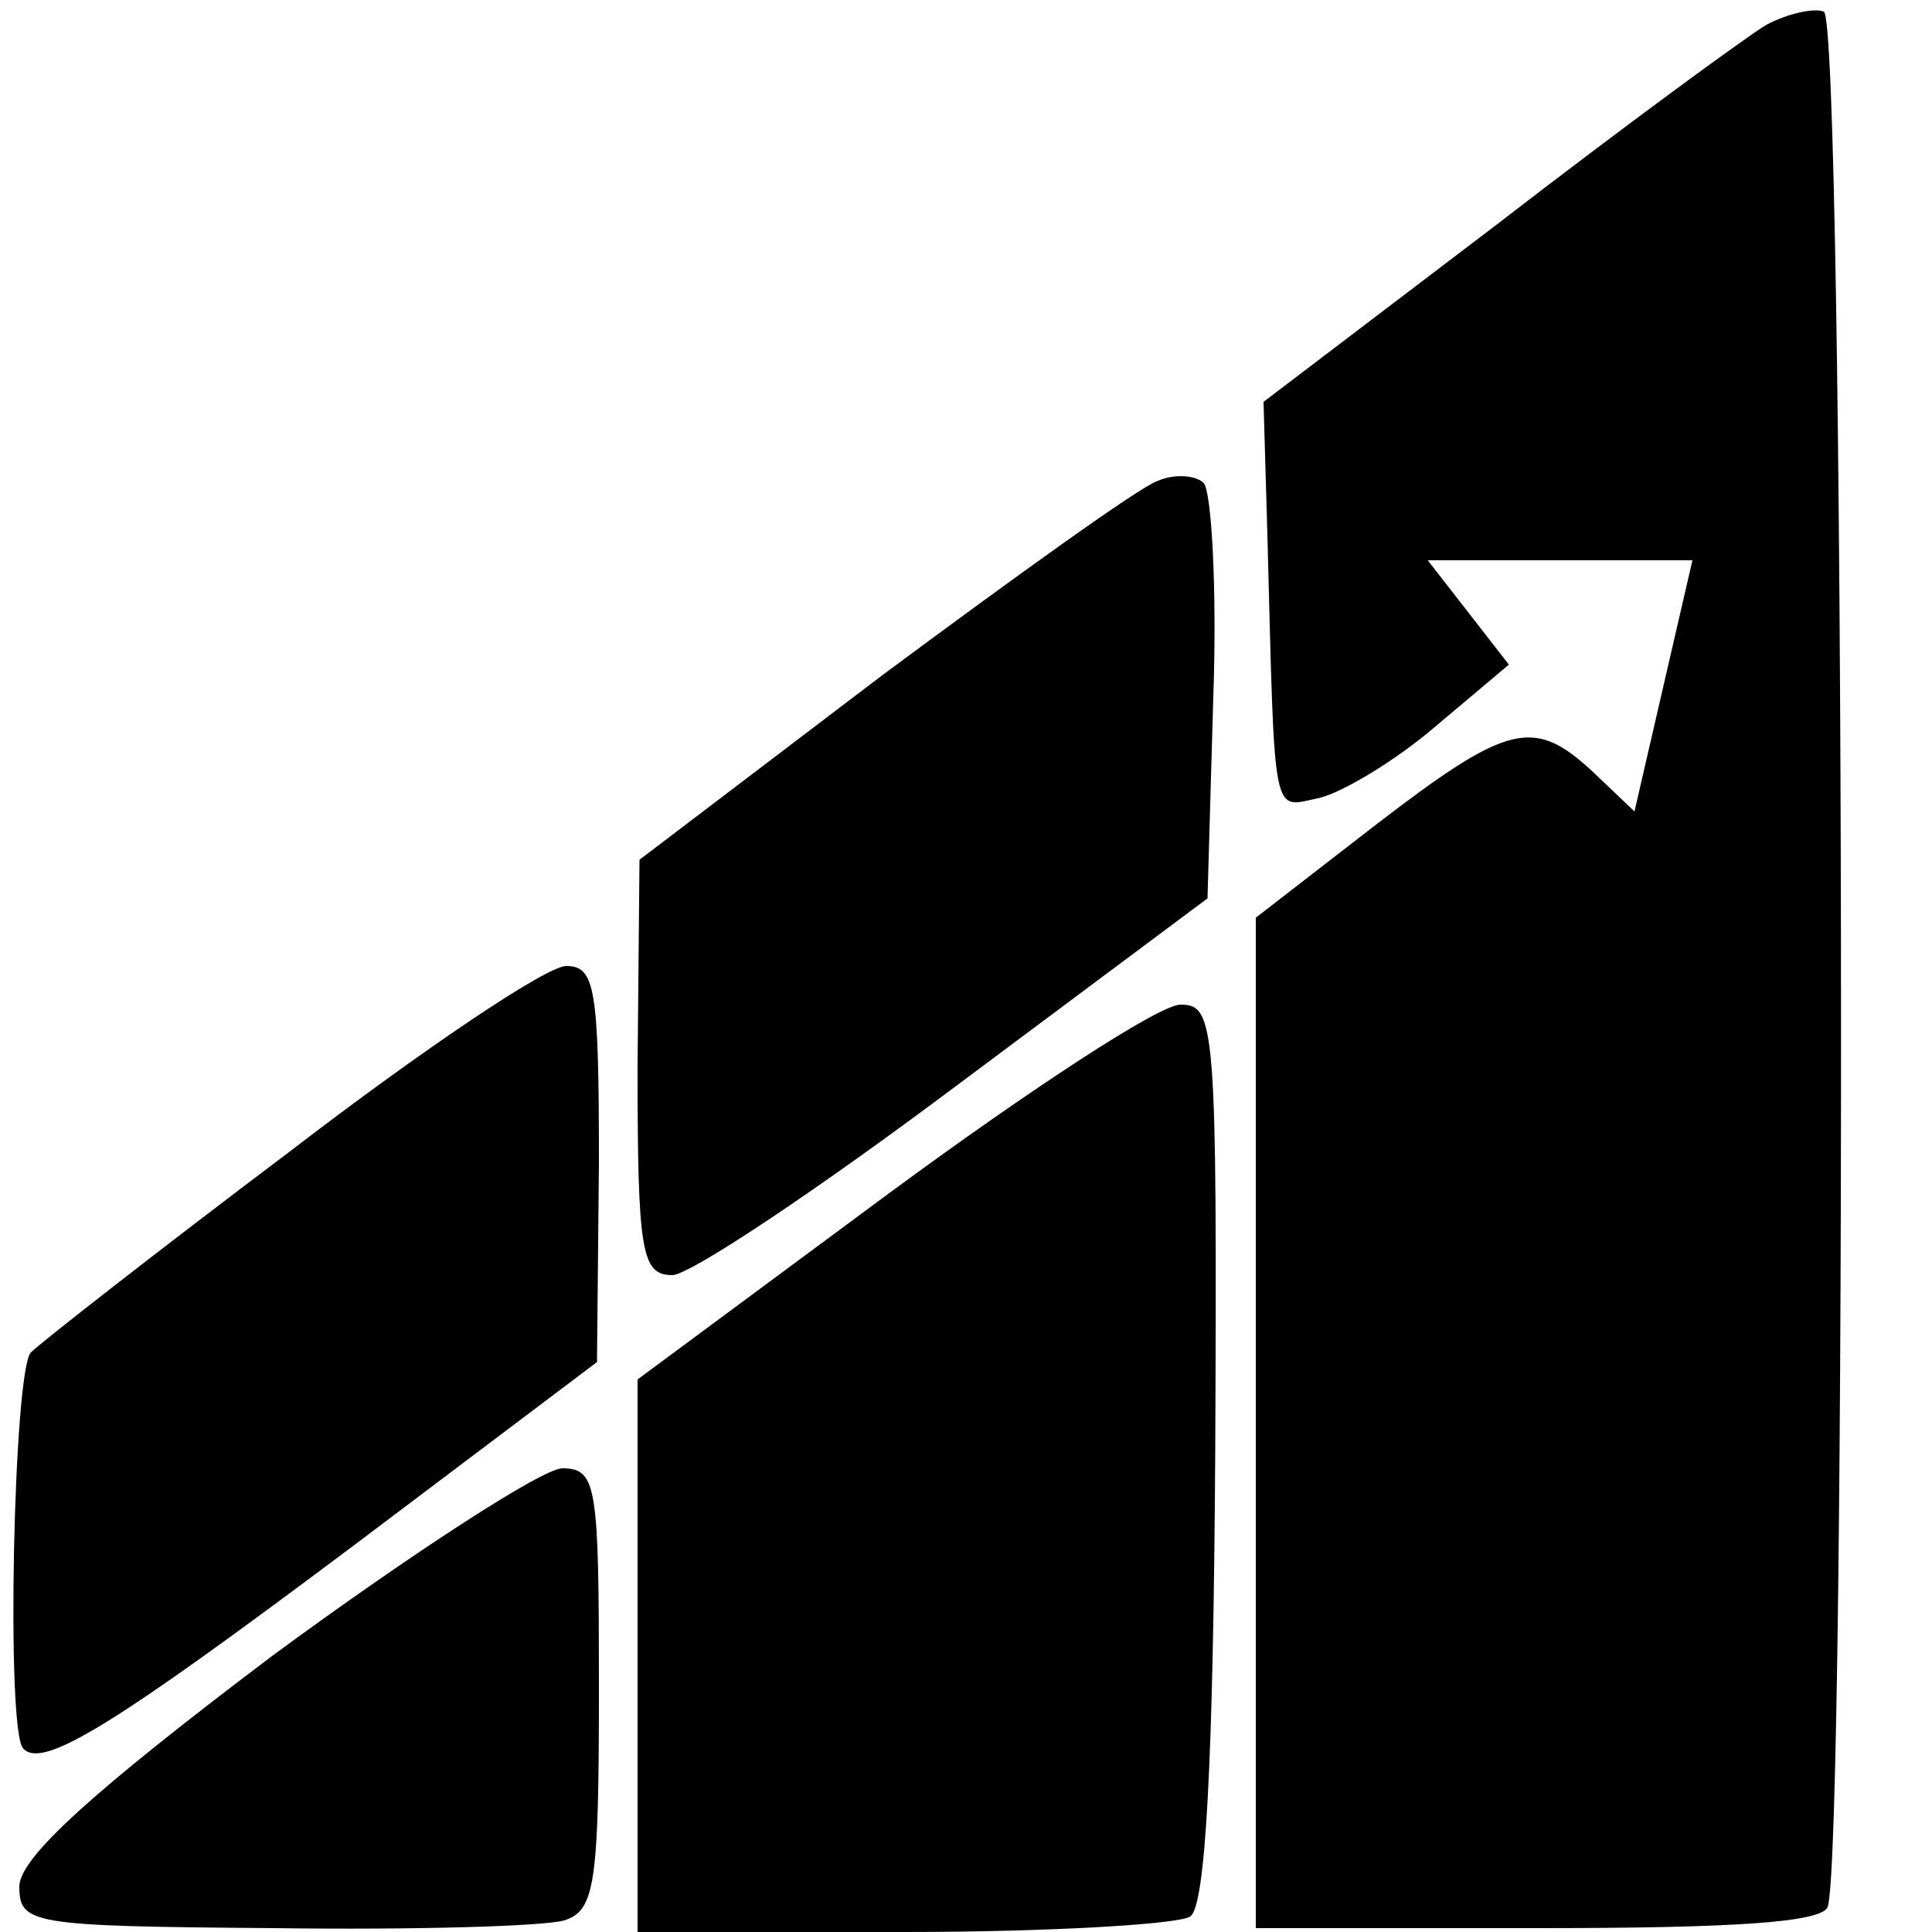
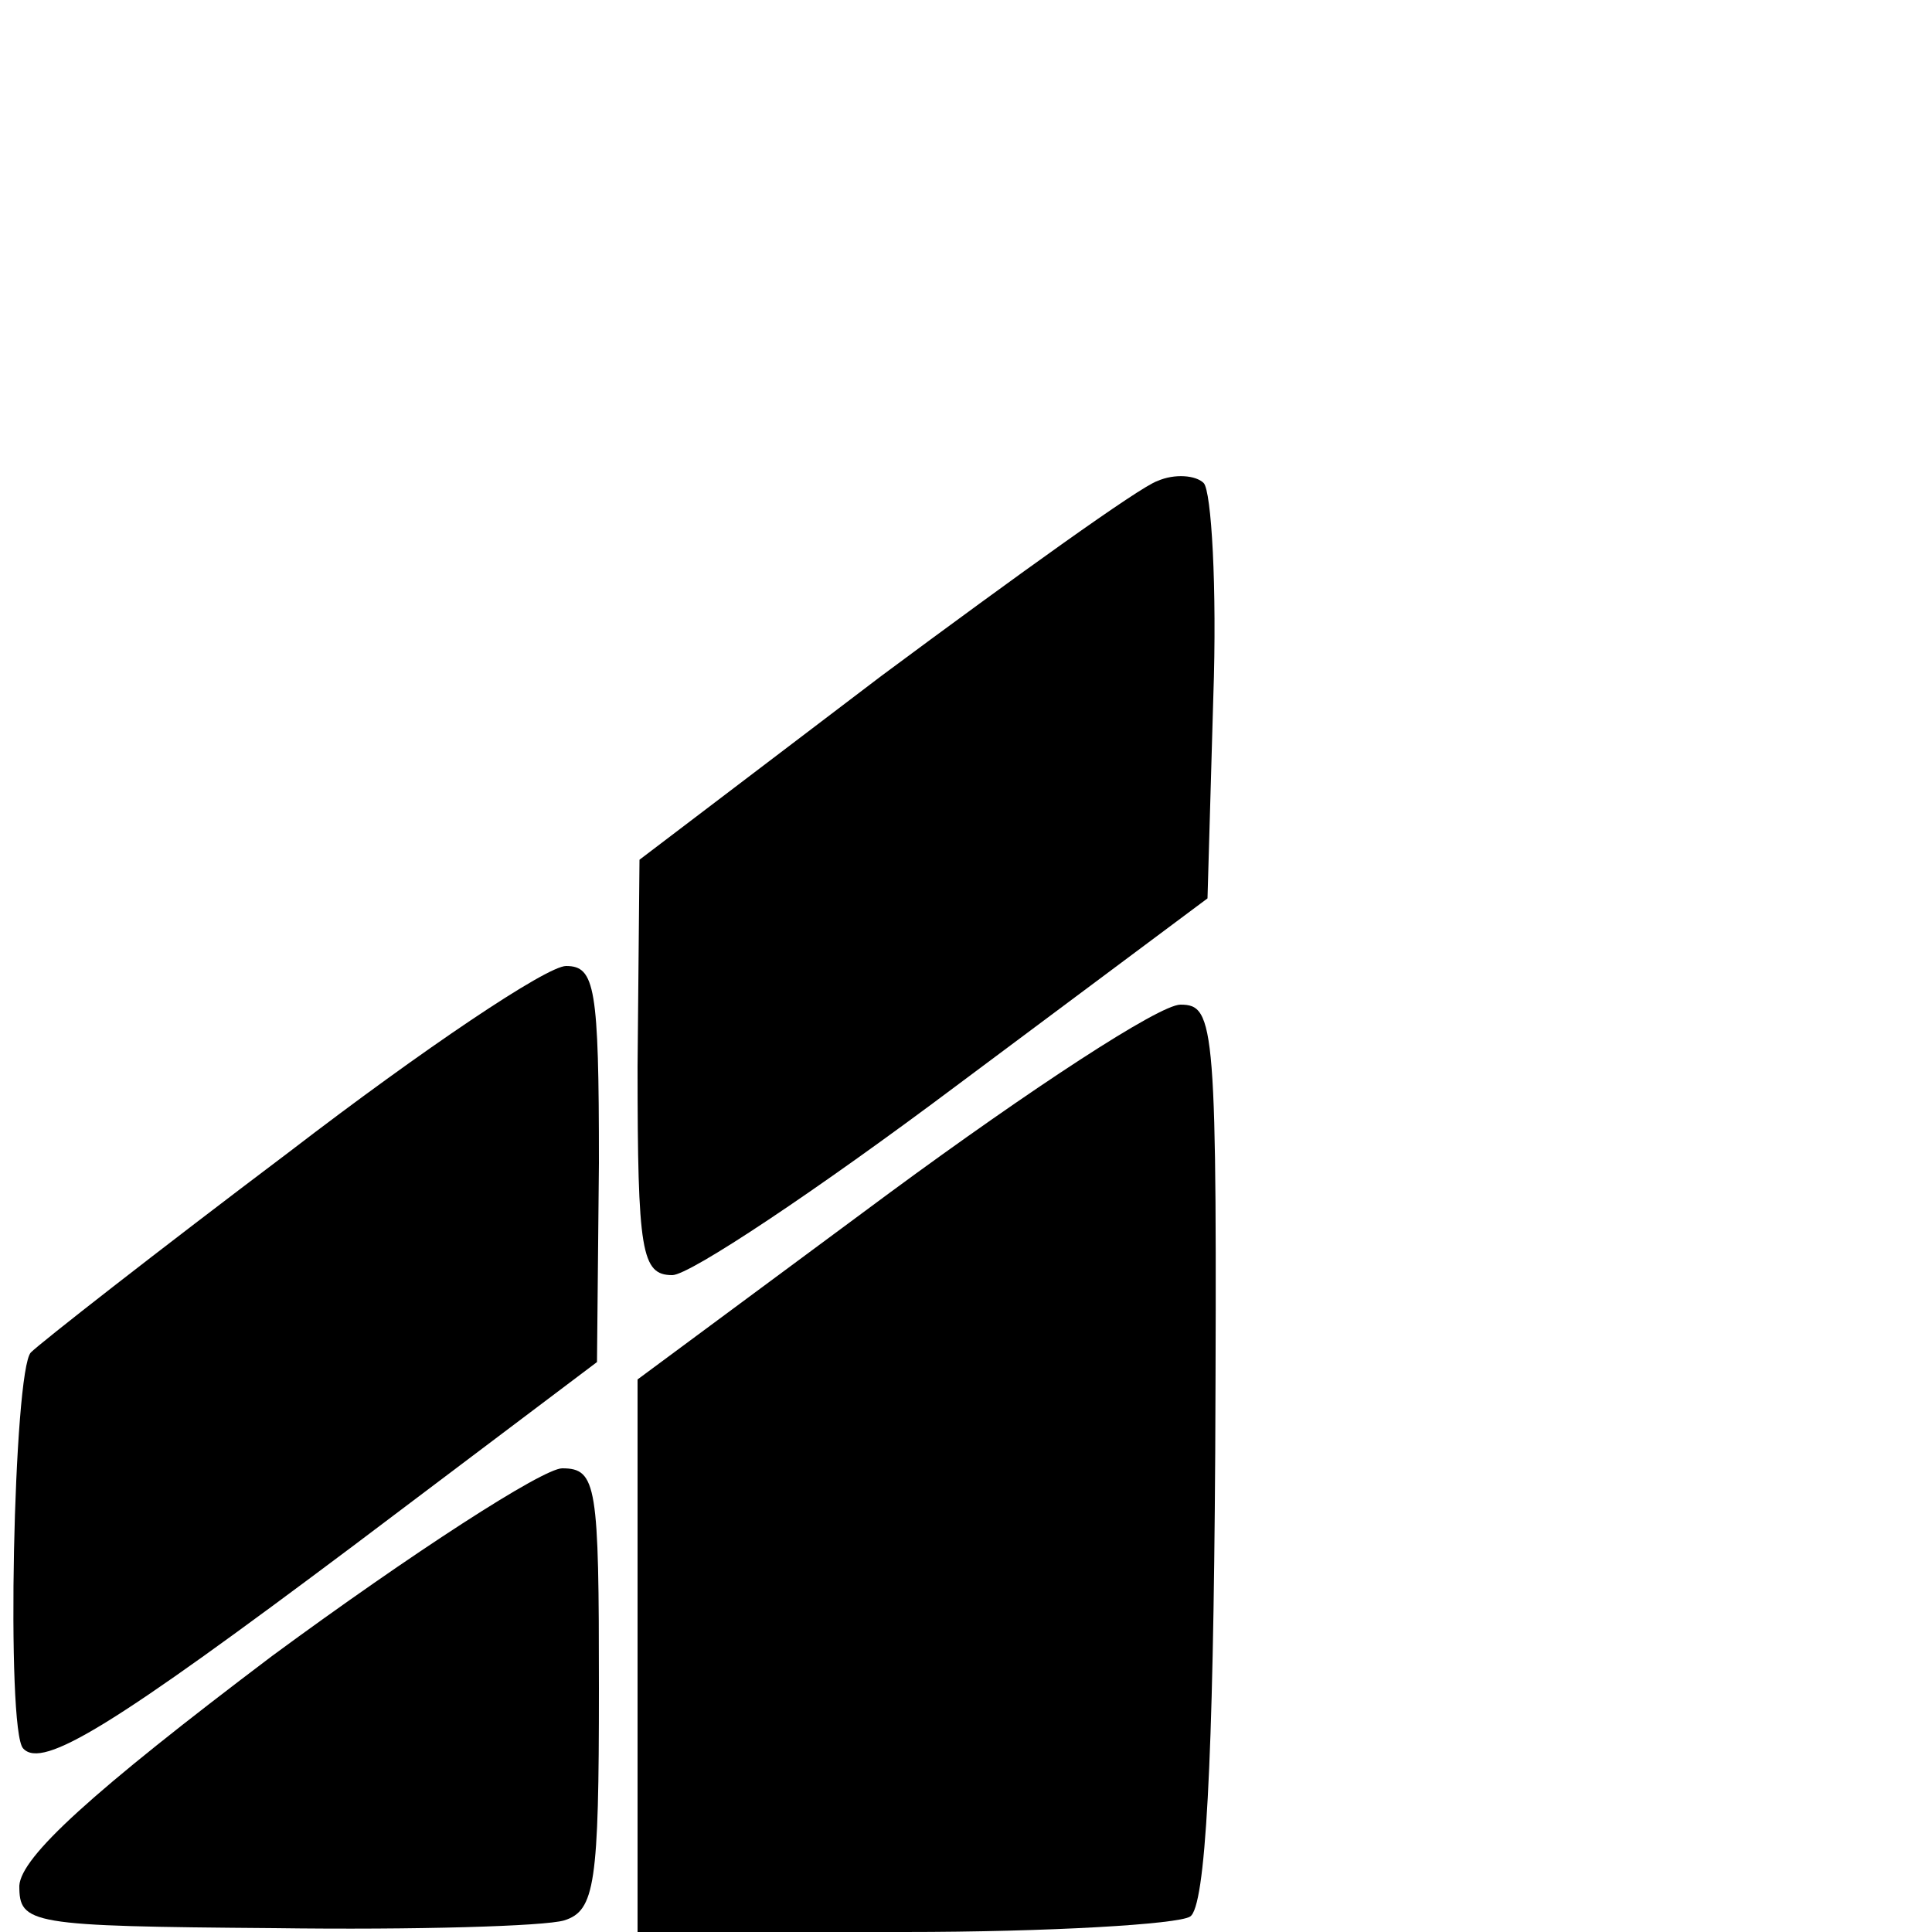
<svg xmlns="http://www.w3.org/2000/svg" version="1.0" width="100pt" height="100pt" viewBox="0 0 100 100" preserveAspectRatio="xMidYMid meet">
  <g transform="translate(0,100) scale(0.1,-0.1)" fill="#000000" stroke="none">
-     <path d="M914 987 c-10 -6 -73 -52 -139 -103 l-121 -92 2 -69 c4 -151 2 -141 27 -136 12 3 39 19 60 37 l38 32 -21 27 -21 27 68 0 69 0 -15 -65 -15 -65 -21 20 c-31 29 -44 26 -113 -27 l-62 -48 0 -261 0 -262 146 0 c102 0 147 3 150 11 10 28 9 977 -2 981 -5 2 -19 -1 -30 -7z" />
    <path d="M599 751 c-9 -3 -73 -49 -143 -101 l-125 -95 -1 -107 c0 -96 2 -108 18 -108 9 0 75 44 147 98 l130 97 3 104 c2 57 -1 107 -5 111 -4 4 -15 5 -24 1z" />
    <path d="M150 404 c-69 -52 -129 -99 -134 -104 -9 -9 -13 -196 -4 -205 10 -11 47 12 171 105 l126 95 1 103 c0 91 -2 102 -17 102 -10 0 -74 -43 -143 -96z" />
    <path d="M461 383 l-131 -97 0 -143 0 -143 138 0 c75 0 142 4 148 8 8 5 12 79 13 240 1 222 0 232 -18 232 -11 0 -78 -44 -150 -97z" />
-     <path d="M141 143 c-94 -71 -130 -104 -131 -119 0 -20 5 -21 132 -22 73 -1 140 1 150 4 16 5 18 19 18 120 0 105 -1 114 -19 114 -10 0 -78 -44 -150 -97z" />
+     <path d="M141 143 c-94 -71 -130 -104 -131 -119 0 -20 5 -21 132 -22 73 -1 140 1 150 4 16 5 18 19 18 120 0 105 -1 114 -19 114 -10 0 -78 -44 -150 -97" />
  </g>
</svg>